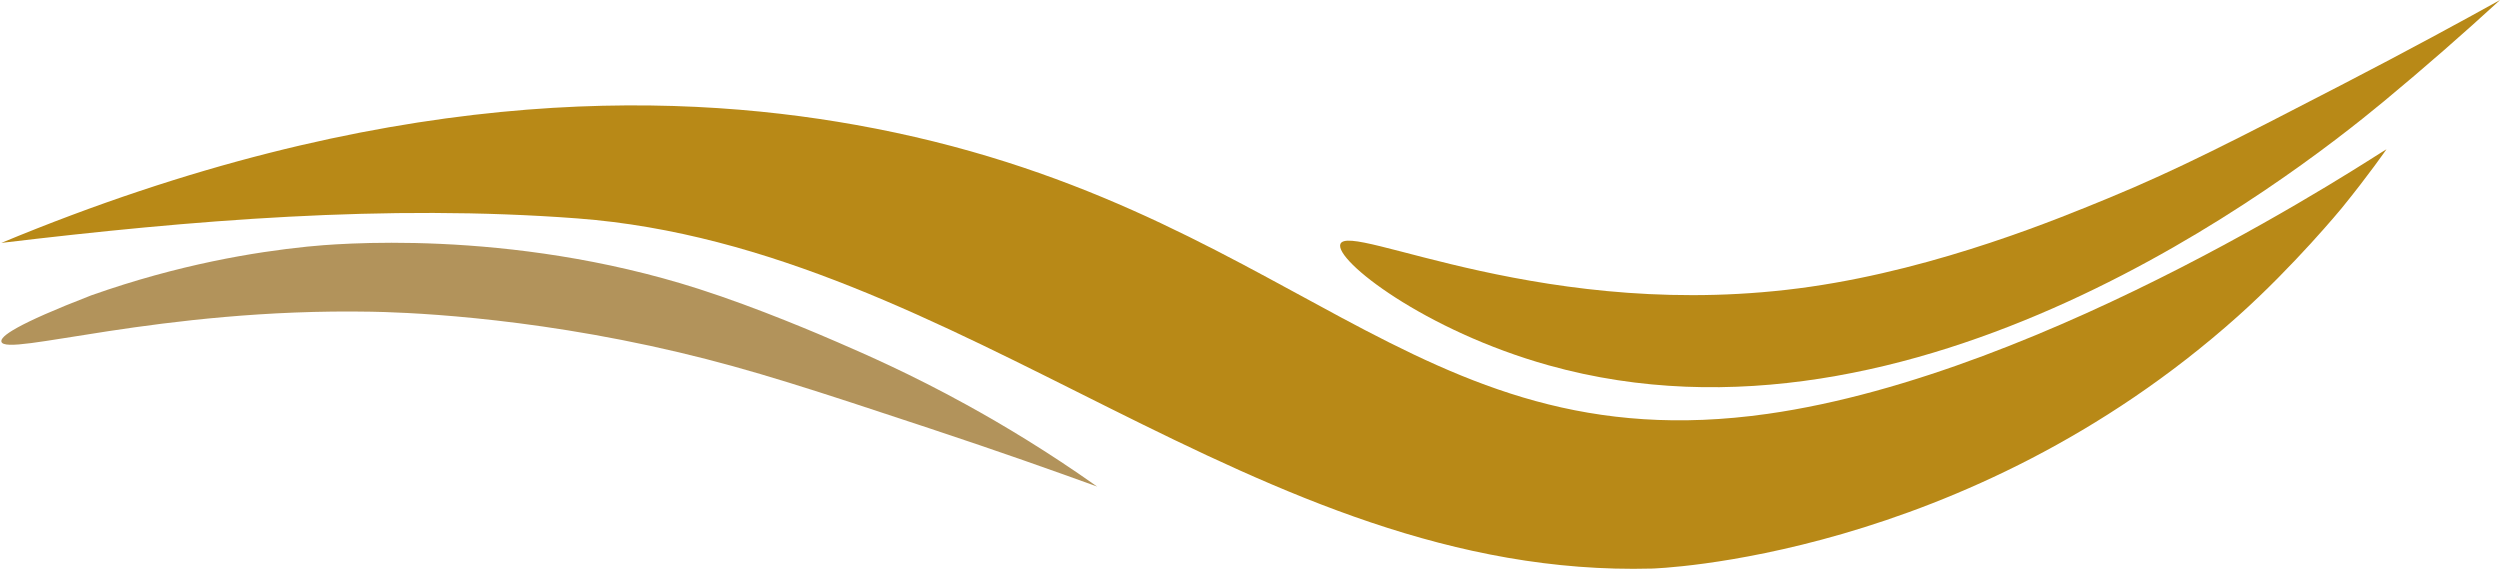
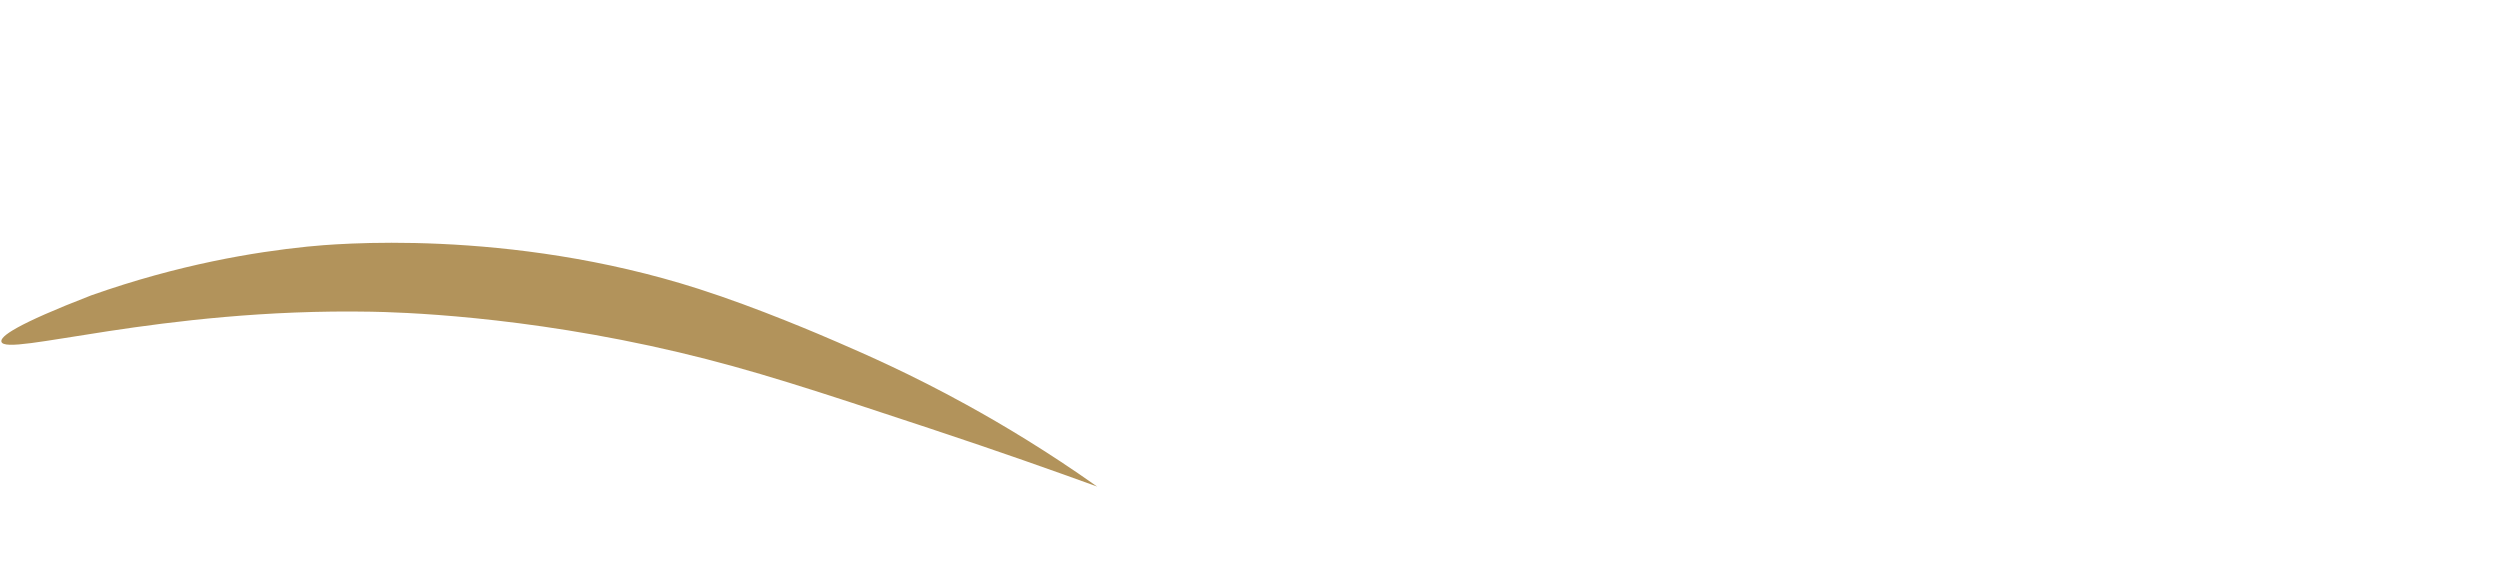
<svg xmlns="http://www.w3.org/2000/svg" fill="#000000" height="411.2" preserveAspectRatio="xMidYMid meet" version="1" viewBox="112.1 798.1 1774.8 411.2" width="1774.8" zoomAndPan="magnify">
  <g>
    <g id="change1_1">
-       <path d="M 719.453 886.73 C 585.652 862.828 383.168 858.395 113.043 970.543 C 247.867 954.422 386.156 942.898 521.988 953.156 C 794.93 973.766 1003.5 1209.32 1284.844 1201.738 C 1284.867 1201.73 1506.988 1195.738 1700.836 1022.559 C 1740.832 986.828 1774.441 945.977 1774.441 945.977 C 1793.855 922.137 1806.301 904.074 1806.301 904.074 C 1801.715 906.195 1568.059 1063.41 1366.871 1091.918 C 1113.102 1127.879 1029.922 942.188 719.453 886.73" fill="#b88917" />
-     </g>
+       </g>
    <g id="change2_1">
      <path d="M 706.734 1041.051 C 695.816 1036.32 650.48 1016.762 608.098 1003.191 C 472.535 959.789 347.723 971.391 330.219 973.18 C 292.73 977.02 239.176 985.781 176.914 1007.762 C 123.355 1028.5 112.113 1036.961 113.102 1040.699 C 116.035 1051.789 225.391 1016.68 375.648 1019.391 C 393.133 1019.699 482.488 1021.828 594 1048.211 C 646.422 1060.609 690.887 1075.34 771.922 1102.172 C 821.328 1118.531 862.199 1133.051 890.984 1143.52 C 856.07 1118.828 824.262 1099.75 798.117 1085.371 C 758.66 1063.648 727.188 1049.922 706.734 1041.051" fill="#b2935b" />
    </g>
    <g id="change1_2">
-       <path d="M 1211.586 1057.473 C 1471.547 1130.191 1735.637 927.047 1804.379 870.109 C 1833.703 845.809 1861.207 821.707 1886.953 798.094 C 1860.176 812.957 1822.078 833.711 1775.867 857.629 C 1700.051 896.859 1658.457 918.383 1608.633 938.867 C 1574.809 952.773 1489.641 988.289 1397.516 1001.633 C 1211.344 1028.594 1069.727 954.953 1063.656 971.371 C 1059.418 982.84 1123.375 1032.805 1211.586 1057.473" fill="#b88917" />
-     </g>
+       </g>
  </g>
</svg>